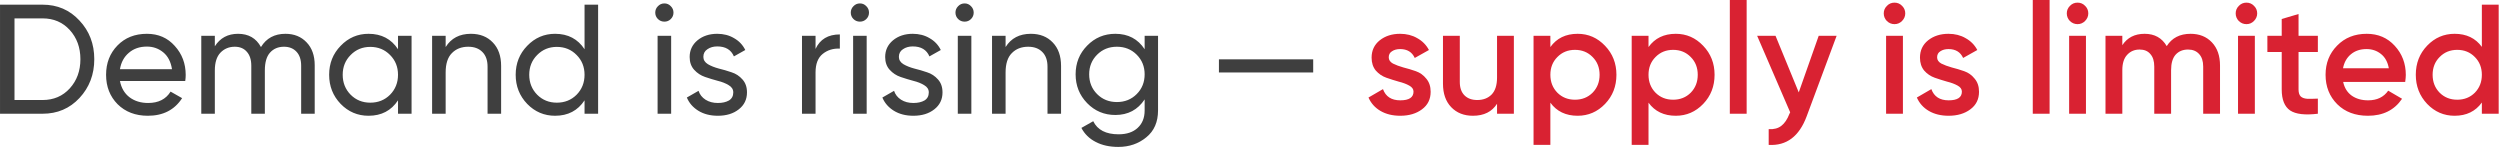
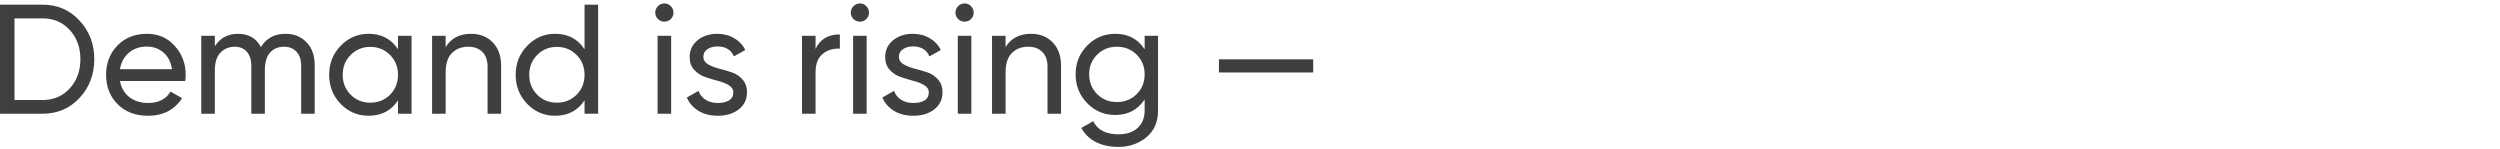
<svg xmlns="http://www.w3.org/2000/svg" width="353" height="21" viewBox="0 0 353 21" fill="none">
  <path d="M6.008 0.659C8.105 0.659 9.843 1.407 11.222 2.903C12.615 4.384 13.312 6.203 13.312 8.359C13.312 10.515 12.615 12.341 11.222 13.837C9.843 15.318 8.105 16.059 6.008 16.059H0.002V0.659H6.008ZM6.008 14.123C7.577 14.123 8.86 13.573 9.858 12.473C10.855 11.373 11.354 10.001 11.354 8.359C11.354 6.716 10.855 5.345 9.858 4.245C8.86 3.145 7.577 2.595 6.008 2.595H2.048V14.123H6.008ZM16.937 11.439C17.127 12.421 17.575 13.184 18.279 13.727C18.997 14.269 19.877 14.541 20.919 14.541C22.371 14.541 23.427 14.005 24.087 12.935L25.715 13.859C24.644 15.516 23.031 16.345 20.875 16.345C19.129 16.345 17.707 15.802 16.607 14.717C15.521 13.617 14.979 12.231 14.979 10.559C14.979 8.901 15.514 7.523 16.585 6.423C17.655 5.323 19.041 4.773 20.743 4.773C22.356 4.773 23.669 5.345 24.681 6.489C25.707 7.618 26.221 8.982 26.221 10.581C26.221 10.859 26.199 11.145 26.155 11.439H16.937ZM20.743 6.577C19.716 6.577 18.865 6.87 18.191 7.457C17.516 8.029 17.098 8.799 16.937 9.767H24.285C24.123 8.725 23.713 7.933 23.053 7.391C22.393 6.848 21.623 6.577 20.743 6.577ZM40.301 4.773C41.533 4.773 42.53 5.176 43.293 5.983C44.055 6.775 44.437 7.853 44.437 9.217V16.059H42.523V9.283C42.523 8.432 42.303 7.772 41.863 7.303C41.423 6.833 40.836 6.599 40.103 6.599C39.281 6.599 38.621 6.877 38.123 7.435C37.639 7.977 37.397 8.813 37.397 9.943V16.059H35.483V9.283C35.483 8.432 35.27 7.772 34.845 7.303C34.434 6.833 33.869 6.599 33.151 6.599C32.344 6.599 31.669 6.877 31.127 7.435C30.599 7.992 30.335 8.828 30.335 9.943V16.059H28.421V5.059H30.335V6.533C31.083 5.359 32.175 4.773 33.613 4.773C35.094 4.773 36.172 5.396 36.847 6.643C37.609 5.396 38.761 4.773 40.301 4.773ZM56.199 5.059H58.113V16.059H56.199V14.167C55.245 15.619 53.859 16.345 52.041 16.345C50.501 16.345 49.188 15.787 48.103 14.673C47.017 13.543 46.475 12.172 46.475 10.559C46.475 8.945 47.017 7.581 48.103 6.467C49.188 5.337 50.501 4.773 52.041 4.773C53.859 4.773 55.245 5.499 56.199 6.951V5.059ZM52.283 14.497C53.397 14.497 54.329 14.123 55.077 13.375C55.825 12.612 56.199 11.673 56.199 10.559C56.199 9.444 55.825 8.513 55.077 7.765C54.329 7.002 53.397 6.621 52.283 6.621C51.183 6.621 50.259 7.002 49.511 7.765C48.763 8.513 48.389 9.444 48.389 10.559C48.389 11.673 48.763 12.612 49.511 13.375C50.259 14.123 51.183 14.497 52.283 14.497ZM66.49 4.773C67.781 4.773 68.815 5.183 69.593 6.005C70.37 6.811 70.758 7.911 70.758 9.305V16.059H68.844V9.415C68.844 8.52 68.603 7.831 68.118 7.347C67.635 6.848 66.967 6.599 66.117 6.599C65.163 6.599 64.393 6.899 63.806 7.501C63.22 8.087 62.926 8.997 62.926 10.229V16.059H61.013V5.059H62.926V6.643C63.704 5.396 64.892 4.773 66.49 4.773ZM82.538 0.659H84.453V16.059H82.538V14.167C81.585 15.619 80.199 16.345 78.38 16.345C76.841 16.345 75.528 15.787 74.442 14.673C73.357 13.543 72.814 12.172 72.814 10.559C72.814 8.945 73.357 7.581 74.442 6.467C75.528 5.337 76.841 4.773 78.38 4.773C80.199 4.773 81.585 5.499 82.538 6.951V0.659ZM78.623 14.497C79.737 14.497 80.668 14.123 81.416 13.375C82.165 12.612 82.538 11.673 82.538 10.559C82.538 9.444 82.165 8.513 81.416 7.765C80.668 7.002 79.737 6.621 78.623 6.621C77.522 6.621 76.599 7.002 75.85 7.765C75.103 8.513 74.728 9.444 74.728 10.559C74.728 11.673 75.103 12.612 75.85 13.375C76.599 14.123 77.522 14.497 78.623 14.497ZM93.82 3.057C93.454 3.057 93.146 2.932 92.896 2.683C92.647 2.433 92.522 2.133 92.522 1.781C92.522 1.429 92.647 1.128 92.896 0.879C93.146 0.615 93.454 0.483 93.82 0.483C94.172 0.483 94.473 0.615 94.722 0.879C94.972 1.128 95.096 1.429 95.096 1.781C95.096 2.133 94.972 2.433 94.722 2.683C94.473 2.932 94.172 3.057 93.82 3.057ZM92.852 16.059V5.059H94.766V16.059H92.852ZM99.315 8.029C99.315 8.454 99.528 8.799 99.953 9.063C100.378 9.312 100.892 9.517 101.493 9.679C102.094 9.825 102.696 10.001 103.297 10.207C103.898 10.397 104.412 10.735 104.837 11.219C105.262 11.688 105.475 12.297 105.475 13.045C105.475 14.042 105.086 14.841 104.309 15.443C103.546 16.044 102.564 16.345 101.361 16.345C100.29 16.345 99.374 16.11 98.611 15.641C97.848 15.171 97.306 14.548 96.983 13.771L98.633 12.825C98.809 13.353 99.139 13.771 99.623 14.079C100.107 14.387 100.686 14.541 101.361 14.541C101.992 14.541 102.512 14.423 102.923 14.189C103.334 13.939 103.539 13.558 103.539 13.045C103.539 12.619 103.326 12.282 102.901 12.033C102.476 11.769 101.962 11.563 101.361 11.417C100.76 11.255 100.158 11.072 99.557 10.867C98.956 10.661 98.442 10.324 98.017 9.855C97.592 9.385 97.379 8.784 97.379 8.051C97.379 7.097 97.746 6.313 98.479 5.697C99.227 5.081 100.158 4.773 101.273 4.773C102.168 4.773 102.96 4.978 103.649 5.389C104.353 5.785 104.881 6.342 105.233 7.061L103.627 7.963C103.231 7.024 102.446 6.555 101.273 6.555C100.73 6.555 100.268 6.687 99.887 6.951C99.506 7.2 99.315 7.559 99.315 8.029ZM115.155 6.907C115.786 5.543 116.93 4.861 118.587 4.861V6.863C117.648 6.819 116.842 7.068 116.167 7.611C115.492 8.153 115.155 9.026 115.155 10.229V16.059H113.241V5.059H115.155V6.907ZM121.428 3.057C121.061 3.057 120.753 2.932 120.504 2.683C120.254 2.433 120.13 2.133 120.13 1.781C120.13 1.429 120.254 1.128 120.504 0.879C120.753 0.615 121.061 0.483 121.428 0.483C121.78 0.483 122.08 0.615 122.33 0.879C122.579 1.128 122.704 1.429 122.704 1.781C122.704 2.133 122.579 2.433 122.33 2.683C122.08 2.932 121.78 3.057 121.428 3.057ZM120.46 16.059V5.059H122.374V16.059H120.46ZM126.922 8.029C126.922 8.454 127.135 8.799 127.56 9.063C127.986 9.312 128.499 9.517 129.1 9.679C129.702 9.825 130.303 10.001 130.904 10.207C131.506 10.397 132.019 10.735 132.444 11.219C132.87 11.688 133.082 12.297 133.082 13.045C133.082 14.042 132.694 14.841 131.916 15.443C131.154 16.044 130.171 16.345 128.968 16.345C127.898 16.345 126.981 16.11 126.218 15.641C125.456 15.171 124.913 14.548 124.59 13.771L126.24 12.825C126.416 13.353 126.746 13.771 127.23 14.079C127.714 14.387 128.294 14.541 128.968 14.541C129.599 14.541 130.12 14.423 130.53 14.189C130.941 13.939 131.146 13.558 131.146 13.045C131.146 12.619 130.934 12.282 130.508 12.033C130.083 11.769 129.57 11.563 128.968 11.417C128.367 11.255 127.766 11.072 127.164 10.867C126.563 10.661 126.05 10.324 125.624 9.855C125.199 9.385 124.986 8.784 124.986 8.051C124.986 7.097 125.353 6.313 126.086 5.697C126.834 5.081 127.766 4.773 128.88 4.773C129.775 4.773 130.567 4.978 131.256 5.389C131.96 5.785 132.488 6.342 132.84 7.061L131.234 7.963C130.838 7.024 130.054 6.555 128.88 6.555C128.338 6.555 127.876 6.687 127.494 6.951C127.113 7.2 126.922 7.559 126.922 8.029ZM136.209 3.057C135.842 3.057 135.534 2.932 135.285 2.683C135.036 2.433 134.911 2.133 134.911 1.781C134.911 1.429 135.036 1.128 135.285 0.879C135.534 0.615 135.842 0.483 136.209 0.483C136.561 0.483 136.862 0.615 137.111 0.879C137.36 1.128 137.485 1.429 137.485 1.781C137.485 2.133 137.36 2.433 137.111 2.683C136.862 2.932 136.561 3.057 136.209 3.057ZM135.241 16.059V5.059H137.155V16.059H135.241ZM145.553 4.773C146.844 4.773 147.878 5.183 148.655 6.005C149.432 6.811 149.821 7.911 149.821 9.305V16.059H147.907V9.415C147.907 8.52 147.665 7.831 147.181 7.347C146.697 6.848 146.03 6.599 145.179 6.599C144.226 6.599 143.456 6.899 142.869 7.501C142.282 8.087 141.989 8.997 141.989 10.229V16.059H140.075V5.059H141.989V6.643C142.766 5.396 143.954 4.773 145.553 4.773ZM161.623 5.059H163.515V15.597C163.515 17.225 162.965 18.486 161.865 19.381C160.765 20.29 159.445 20.745 157.905 20.745C156.673 20.745 155.61 20.51 154.715 20.041C153.82 19.586 153.146 18.926 152.691 18.061L154.363 17.115C154.964 18.347 156.16 18.963 157.949 18.963C159.093 18.963 159.988 18.662 160.633 18.061C161.293 17.459 161.623 16.638 161.623 15.597V14.035C160.655 15.501 159.276 16.235 157.487 16.235C155.918 16.235 154.59 15.677 153.505 14.563C152.42 13.448 151.877 12.091 151.877 10.493C151.877 8.894 152.42 7.545 153.505 6.445C154.59 5.33 155.918 4.773 157.487 4.773C159.291 4.773 160.67 5.499 161.623 6.951V5.059ZM154.913 13.287C155.661 14.035 156.592 14.409 157.707 14.409C158.822 14.409 159.753 14.035 160.501 13.287C161.249 12.539 161.623 11.607 161.623 10.493C161.623 9.393 161.249 8.469 160.501 7.721C159.753 6.973 158.822 6.599 157.707 6.599C156.592 6.599 155.661 6.973 154.913 7.721C154.165 8.469 153.791 9.393 153.791 10.493C153.791 11.607 154.165 12.539 154.913 13.287ZM172.113 10.229V8.381H185.423V10.229H172.113Z" fill="#3F3F3F" />
-   <path d="M196.09 8.095C196.09 8.461 196.288 8.755 196.684 8.975C197.095 9.18 197.586 9.363 198.158 9.525C198.745 9.671 199.332 9.847 199.918 10.053C200.505 10.258 200.996 10.61 201.392 11.109C201.803 11.593 202.008 12.209 202.008 12.957C202.008 14.013 201.598 14.841 200.776 15.443C199.97 16.044 198.95 16.345 197.718 16.345C196.633 16.345 195.702 16.117 194.924 15.663C194.147 15.208 193.582 14.577 193.23 13.771L195.276 12.583C195.658 13.639 196.472 14.167 197.718 14.167C198.965 14.167 199.588 13.756 199.588 12.935C199.588 12.583 199.383 12.297 198.972 12.077C198.576 11.857 198.085 11.673 197.498 11.527C196.926 11.365 196.347 11.182 195.76 10.977C195.174 10.771 194.675 10.434 194.264 9.965C193.868 9.481 193.67 8.872 193.67 8.139C193.67 7.127 194.052 6.313 194.814 5.697C195.592 5.081 196.552 4.773 197.696 4.773C198.606 4.773 199.412 4.978 200.116 5.389C200.835 5.785 201.385 6.342 201.766 7.061L199.764 8.183C199.383 7.347 198.694 6.929 197.696 6.929C197.242 6.929 196.86 7.031 196.552 7.237C196.244 7.427 196.09 7.713 196.09 8.095ZM211.382 5.059H213.758V16.059H211.382V14.651C210.663 15.78 209.527 16.345 207.972 16.345C206.711 16.345 205.691 15.941 204.914 15.135C204.137 14.328 203.748 13.221 203.748 11.813V5.059H206.124V11.571C206.124 12.392 206.344 13.023 206.784 13.463C207.224 13.903 207.825 14.123 208.588 14.123C209.424 14.123 210.099 13.866 210.612 13.353C211.125 12.825 211.382 12.025 211.382 10.955V5.059ZM222.762 4.773C224.273 4.773 225.564 5.337 226.634 6.467C227.705 7.581 228.24 8.945 228.24 10.559C228.24 12.187 227.705 13.558 226.634 14.673C225.564 15.787 224.273 16.345 222.762 16.345C221.09 16.345 219.807 15.729 218.912 14.497V20.459H216.536V5.059H218.912V6.643C219.807 5.396 221.09 4.773 222.762 4.773ZM219.902 13.089C220.562 13.749 221.391 14.079 222.388 14.079C223.386 14.079 224.214 13.749 224.874 13.089C225.534 12.414 225.864 11.571 225.864 10.559C225.864 9.547 225.534 8.711 224.874 8.051C224.214 7.376 223.386 7.039 222.388 7.039C221.391 7.039 220.562 7.376 219.902 8.051C219.242 8.711 218.912 9.547 218.912 10.559C218.912 11.571 219.242 12.414 219.902 13.089ZM236.62 4.773C238.13 4.773 239.421 5.337 240.492 6.467C241.562 7.581 242.098 8.945 242.098 10.559C242.098 12.187 241.562 13.558 240.492 14.673C239.421 15.787 238.13 16.345 236.62 16.345C234.948 16.345 233.664 15.729 232.77 14.497V20.459H230.394V5.059H232.77V6.643C233.664 5.396 234.948 4.773 236.62 4.773ZM233.76 13.089C234.42 13.749 235.248 14.079 236.246 14.079C237.243 14.079 238.072 13.749 238.732 13.089C239.392 12.414 239.722 11.571 239.722 10.559C239.722 9.547 239.392 8.711 238.732 8.051C238.072 7.376 237.243 7.039 236.246 7.039C235.248 7.039 234.42 7.376 233.76 8.051C233.1 8.711 232.77 9.547 232.77 10.559C232.77 11.571 233.1 12.414 233.76 13.089ZM244.251 16.059V-0.001H246.627V16.059H244.251ZM256.8 5.059H259.33L255.106 16.411C254.05 19.256 252.261 20.605 249.738 20.459V18.237C250.486 18.281 251.087 18.119 251.542 17.753C251.997 17.401 252.371 16.843 252.664 16.081L252.774 15.861L248.11 5.059H250.706L253.984 13.045L256.8 5.059ZM268.56 2.969C268.266 3.262 267.914 3.409 267.504 3.409C267.093 3.409 266.734 3.262 266.426 2.969C266.132 2.661 265.986 2.301 265.986 1.891C265.986 1.48 266.132 1.128 266.426 0.835C266.719 0.527 267.078 0.373 267.504 0.373C267.929 0.373 268.288 0.527 268.582 0.835C268.875 1.128 269.022 1.48 269.022 1.891C269.022 2.301 268.868 2.661 268.56 2.969ZM266.316 16.059V5.059H268.692V16.059H266.316ZM273.52 8.095C273.52 8.461 273.718 8.755 274.114 8.975C274.525 9.18 275.016 9.363 275.588 9.525C276.175 9.671 276.761 9.847 277.348 10.053C277.935 10.258 278.426 10.61 278.822 11.109C279.233 11.593 279.438 12.209 279.438 12.957C279.438 14.013 279.027 14.841 278.206 15.443C277.399 16.044 276.38 16.345 275.148 16.345C274.063 16.345 273.131 16.117 272.354 15.663C271.577 15.208 271.012 14.577 270.66 13.771L272.706 12.583C273.087 13.639 273.901 14.167 275.148 14.167C276.395 14.167 277.018 13.756 277.018 12.935C277.018 12.583 276.813 12.297 276.402 12.077C276.006 11.857 275.515 11.673 274.928 11.527C274.356 11.365 273.777 11.182 273.19 10.977C272.603 10.771 272.105 10.434 271.694 9.965C271.298 9.481 271.1 8.872 271.1 8.139C271.1 7.127 271.481 6.313 272.244 5.697C273.021 5.081 273.982 4.773 275.126 4.773C276.035 4.773 276.842 4.978 277.546 5.389C278.265 5.785 278.815 6.342 279.196 7.061L277.194 8.183C276.813 7.347 276.123 6.929 275.126 6.929C274.671 6.929 274.29 7.031 273.982 7.237C273.674 7.427 273.52 7.713 273.52 8.095ZM287.027 16.059V-0.001H289.403V16.059H287.027ZM294.405 2.969C294.112 3.262 293.76 3.409 293.349 3.409C292.939 3.409 292.579 3.262 292.271 2.969C291.978 2.661 291.831 2.301 291.831 1.891C291.831 1.48 291.978 1.128 292.271 0.835C292.565 0.527 292.924 0.373 293.349 0.373C293.775 0.373 294.134 0.527 294.427 0.835C294.721 1.128 294.867 1.48 294.867 1.891C294.867 2.301 294.713 2.661 294.405 2.969ZM292.161 16.059V5.059H294.537V16.059H292.161ZM309.308 4.773C310.555 4.773 311.559 5.176 312.322 5.983C313.085 6.789 313.466 7.875 313.466 9.239V16.059H311.09V9.393C311.09 8.63 310.899 8.043 310.518 7.633C310.137 7.207 309.616 6.995 308.956 6.995C308.223 6.995 307.636 7.237 307.196 7.721C306.771 8.205 306.558 8.931 306.558 9.899V16.059H304.182V9.393C304.182 8.63 303.999 8.043 303.632 7.633C303.28 7.207 302.774 6.995 302.114 6.995C301.395 6.995 300.809 7.244 300.354 7.743C299.899 8.227 299.672 8.945 299.672 9.899V16.059H297.296V5.059H299.672V6.379C300.376 5.308 301.425 4.773 302.818 4.773C304.226 4.773 305.267 5.352 305.942 6.511C306.675 5.352 307.797 4.773 309.308 4.773ZM318.253 2.969C317.96 3.262 317.608 3.409 317.197 3.409C316.786 3.409 316.427 3.262 316.119 2.969C315.826 2.661 315.679 2.301 315.679 1.891C315.679 1.48 315.826 1.128 316.119 0.835C316.412 0.527 316.772 0.373 317.197 0.373C317.622 0.373 317.982 0.527 318.275 0.835C318.568 1.128 318.715 1.48 318.715 1.891C318.715 2.301 318.561 2.661 318.253 2.969ZM316.009 16.059V5.059H318.385V16.059H316.009ZM327.282 7.347H324.554V12.627C324.554 13.081 324.656 13.411 324.862 13.617C325.067 13.807 325.368 13.917 325.764 13.947C326.174 13.961 326.68 13.954 327.282 13.925V16.059C325.463 16.279 324.158 16.125 323.366 15.597C322.574 15.054 322.178 14.064 322.178 12.627V7.347H320.154V5.059H322.178V2.683L324.554 1.979V5.059H327.282V7.347ZM330.856 11.571C331.032 12.407 331.435 13.052 332.066 13.507C332.696 13.947 333.466 14.167 334.376 14.167C335.637 14.167 336.583 13.712 337.214 12.803L339.172 13.947C338.086 15.545 336.48 16.345 334.354 16.345C332.564 16.345 331.12 15.802 330.02 14.717C328.92 13.617 328.37 12.231 328.37 10.559C328.37 8.916 328.912 7.545 329.998 6.445C331.083 5.33 332.476 4.773 334.178 4.773C335.791 4.773 337.111 5.337 338.138 6.467C339.179 7.596 339.7 8.967 339.7 10.581C339.7 10.83 339.67 11.16 339.612 11.571H330.856ZM330.834 9.635H337.302C337.14 8.74 336.766 8.065 336.18 7.611C335.608 7.156 334.933 6.929 334.156 6.929C333.276 6.929 332.542 7.171 331.956 7.655C331.369 8.139 330.995 8.799 330.834 9.635ZM350.438 0.659H352.814V16.059H350.438V14.475C349.543 15.721 348.26 16.345 346.588 16.345C345.077 16.345 343.787 15.787 342.716 14.673C341.645 13.543 341.11 12.172 341.11 10.559C341.11 8.931 341.645 7.559 342.716 6.445C343.787 5.33 345.077 4.773 346.588 4.773C348.26 4.773 349.543 5.389 350.438 6.621V0.659ZM344.476 13.089C345.136 13.749 345.965 14.079 346.962 14.079C347.959 14.079 348.788 13.749 349.448 13.089C350.108 12.414 350.438 11.571 350.438 10.559C350.438 9.547 350.108 8.711 349.448 8.051C348.788 7.376 347.959 7.039 346.962 7.039C345.965 7.039 345.136 7.376 344.476 8.051C343.816 8.711 343.486 9.547 343.486 10.559C343.486 11.571 343.816 12.414 344.476 13.089Z" fill="#D92232" />
</svg>